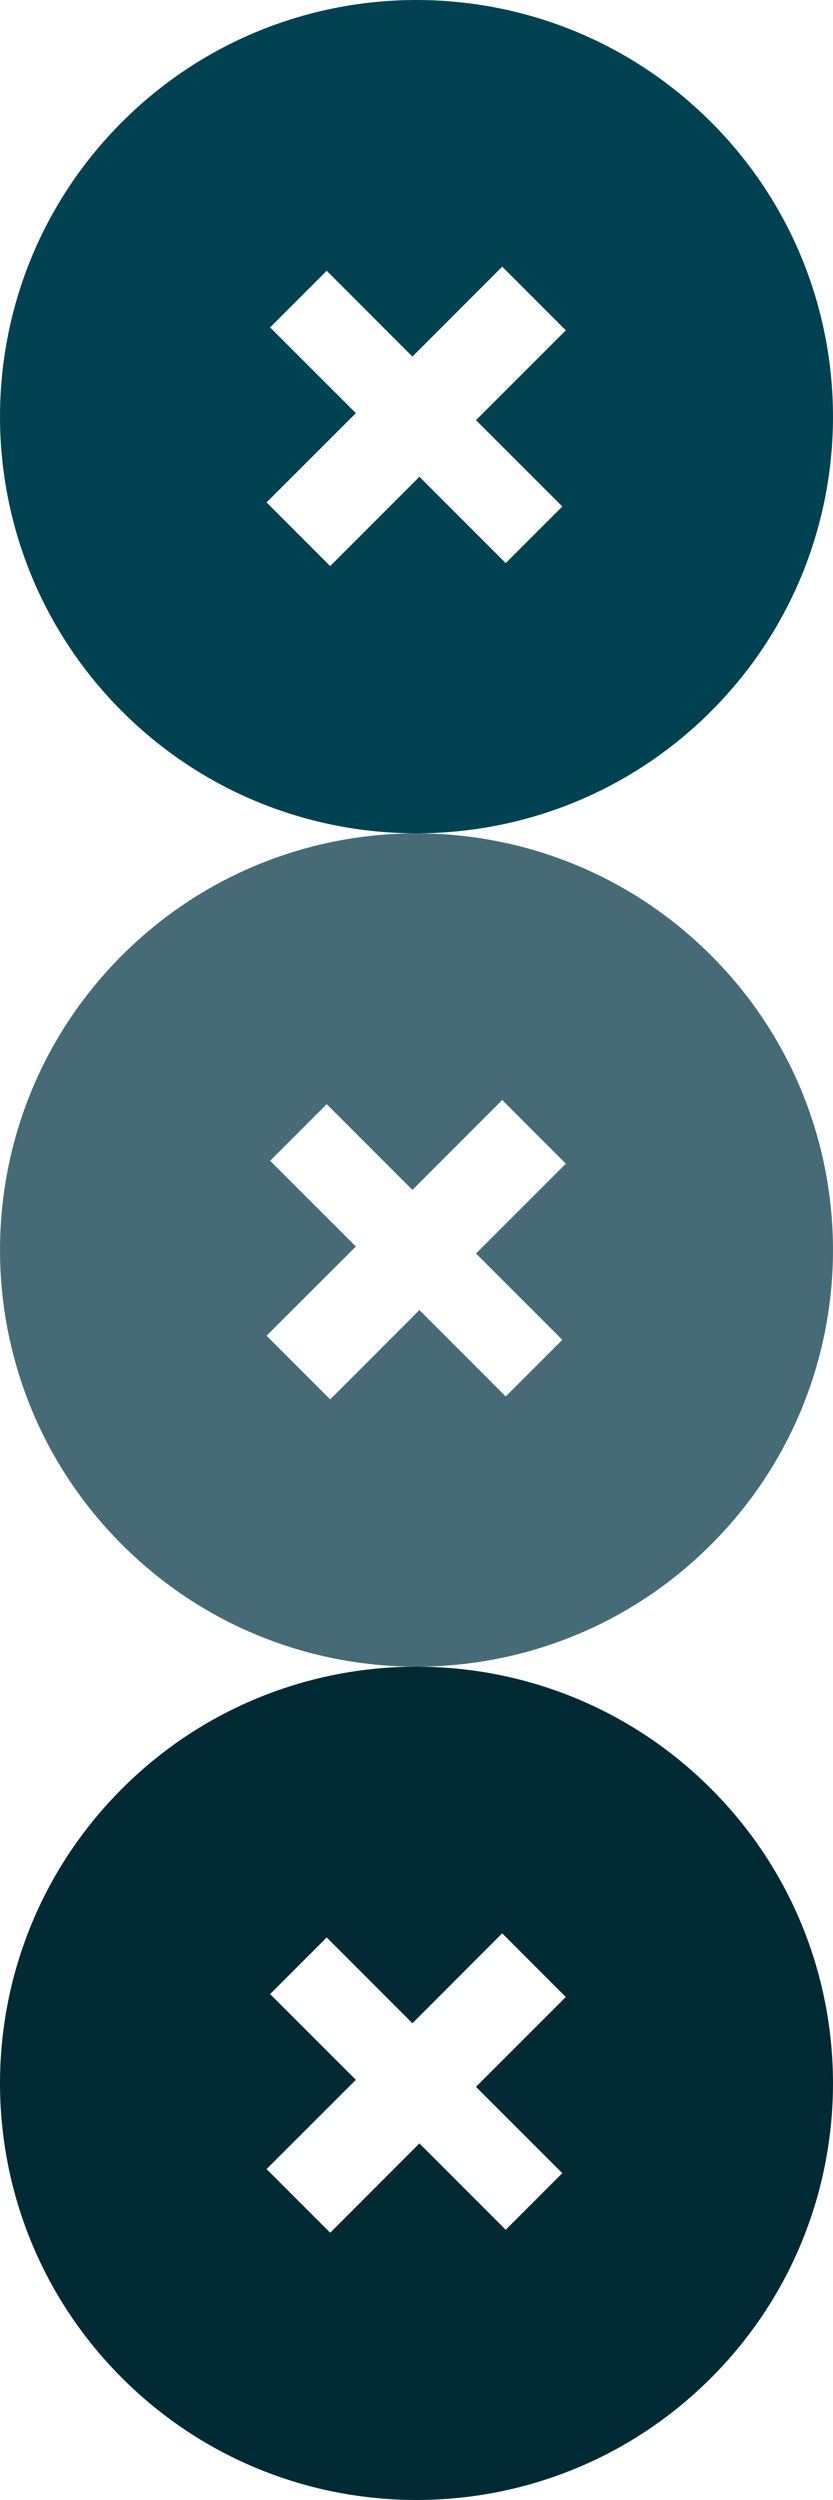
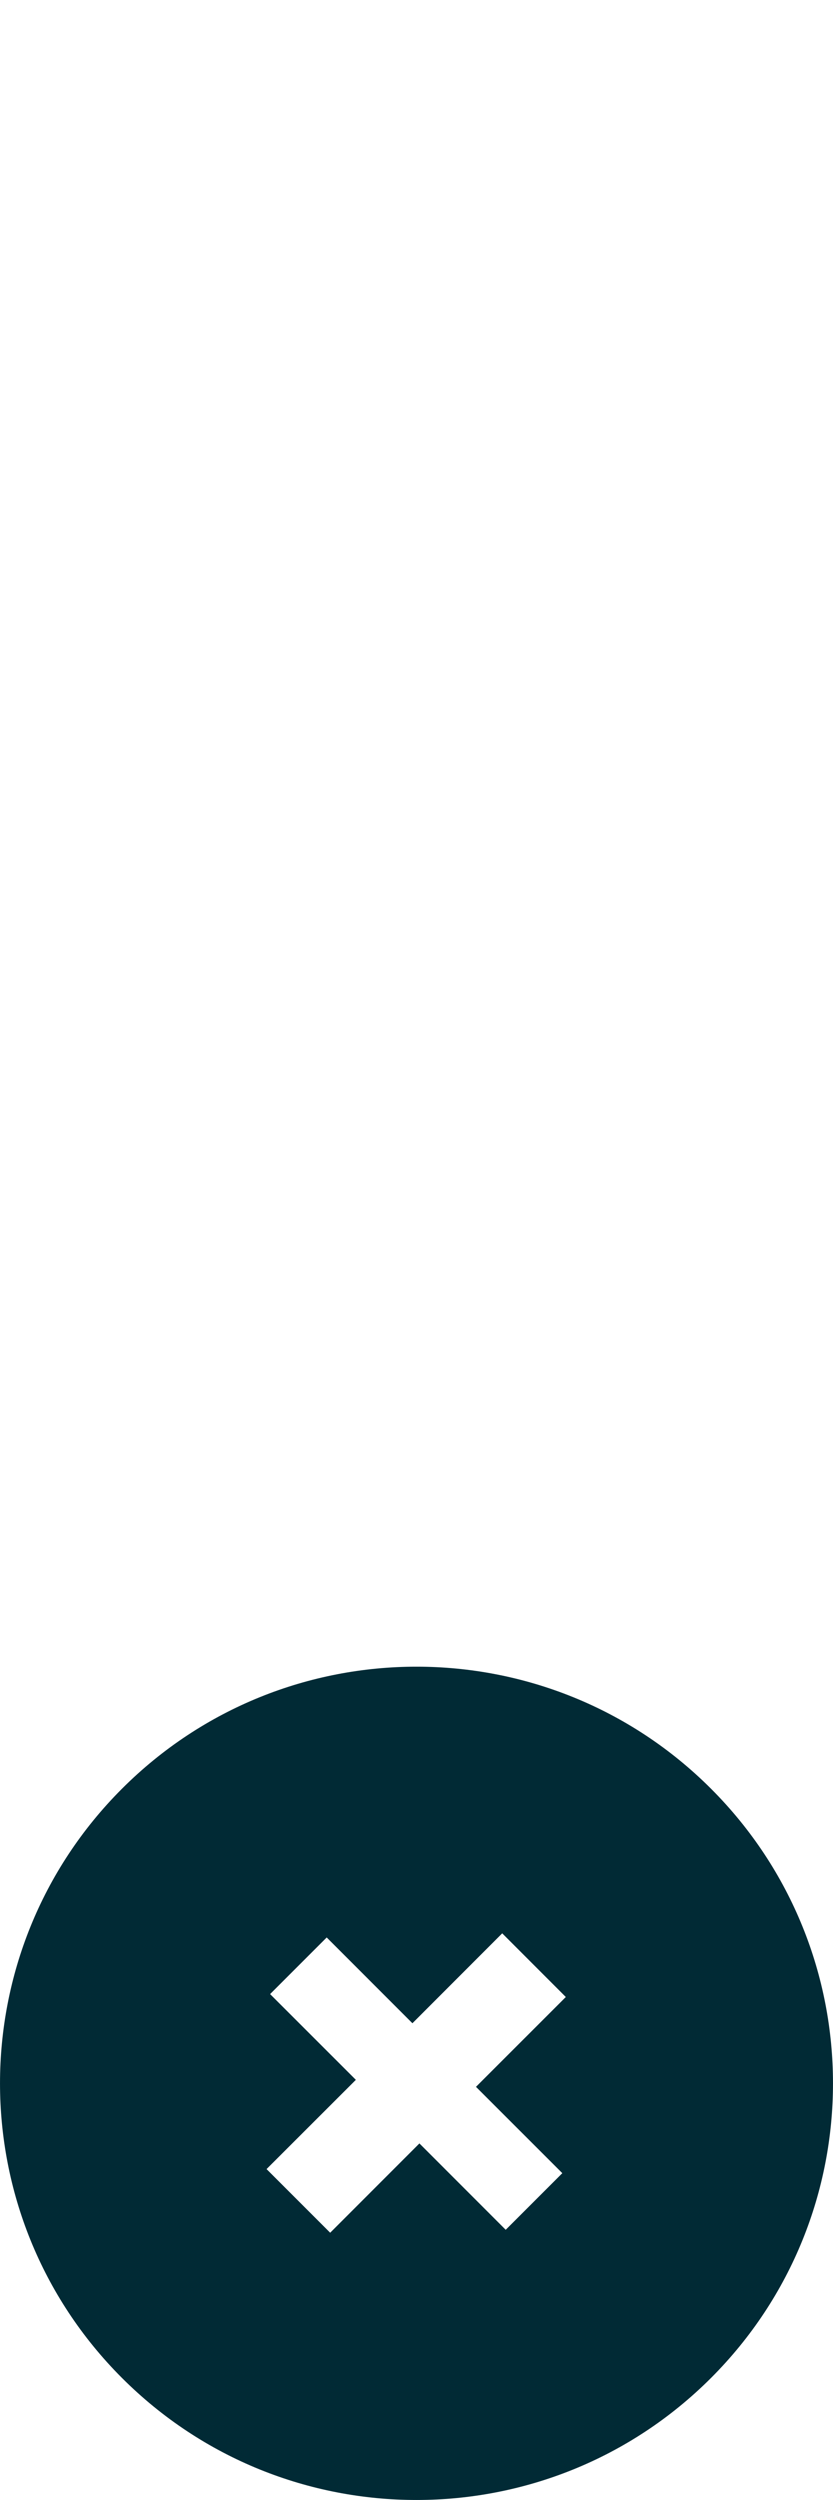
<svg xmlns="http://www.w3.org/2000/svg" width="20" height="60" viewBox="0 0 20 60">
  <svg width="20" viewBox="0 0 20 20" height="20" id="close-default" y="0">
-     <path fill-rule="evenodd" d="m2.929 17.071c-3.905-3.905-3.905-10.237 0-14.142s10.237-3.905 14.142 0 3.905 10.237 0 14.142-10.237 3.905-14.142 0zm4.999-3.486l2.142-2.143 2.072 2.073 1.359-1.359-2.073-2.072 2.157-2.156-1.527-1.528-2.156 2.158-2.058-2.059-1.359 1.359 2.059 2.058-2.144 2.142 1.527 1.527z" fill="#004152" />
-   </svg>
+     </svg>
  <svg width="20" viewBox="0 0 20 20" height="20" id="close-hover" y="20">
-     <path fill-rule="evenodd" d="m2.929 17.071c-3.905-3.905-3.905-10.237 0-14.142s10.237-3.905 14.142 0 3.905 10.237 0 14.142-10.237 3.905-14.142 0zm4.999-3.486l2.142-2.143 2.072 2.073 1.359-1.359-2.073-2.072 2.157-2.156-1.527-1.528-2.156 2.158-2.058-2.059-1.359 1.359 2.059 2.058-2.144 2.142 1.527 1.527z" fill="#466B77" />
-   </svg>
+     </svg>
  <svg width="20" viewBox="0 0 20 20" height="20" id="close-xactive" y="40">
    <path fill-rule="evenodd" d="m2.929 17.071c-3.905-3.905-3.905-10.237 0-14.142s10.237-3.905 14.142 0 3.905 10.237 0 14.142-10.237 3.905-14.142 0zm4.999-3.486l2.142-2.143 2.072 2.073 1.359-1.359-2.073-2.072 2.157-2.156-1.527-1.528-2.156 2.158-2.058-2.059-1.359 1.359 2.059 2.058-2.144 2.142 1.527 1.527z" fill="#012A35" />
  </svg>
</svg>